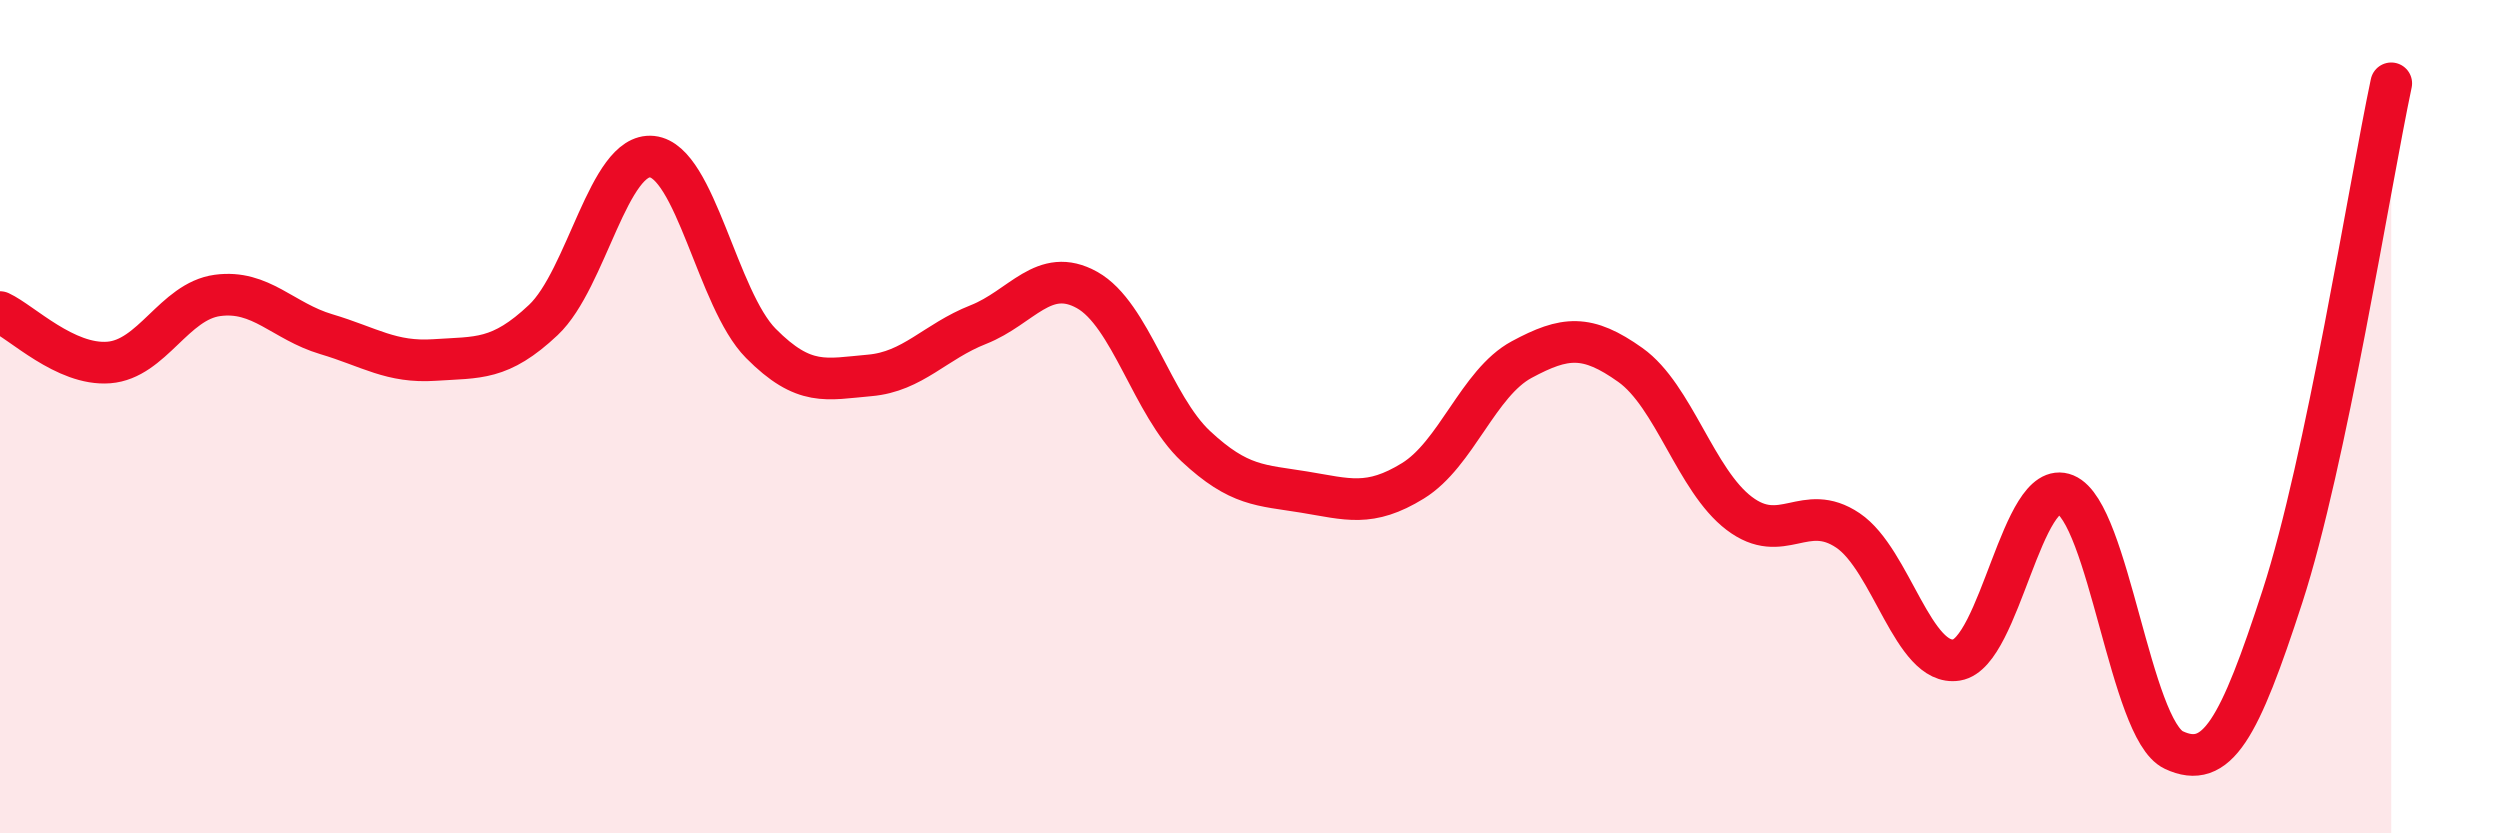
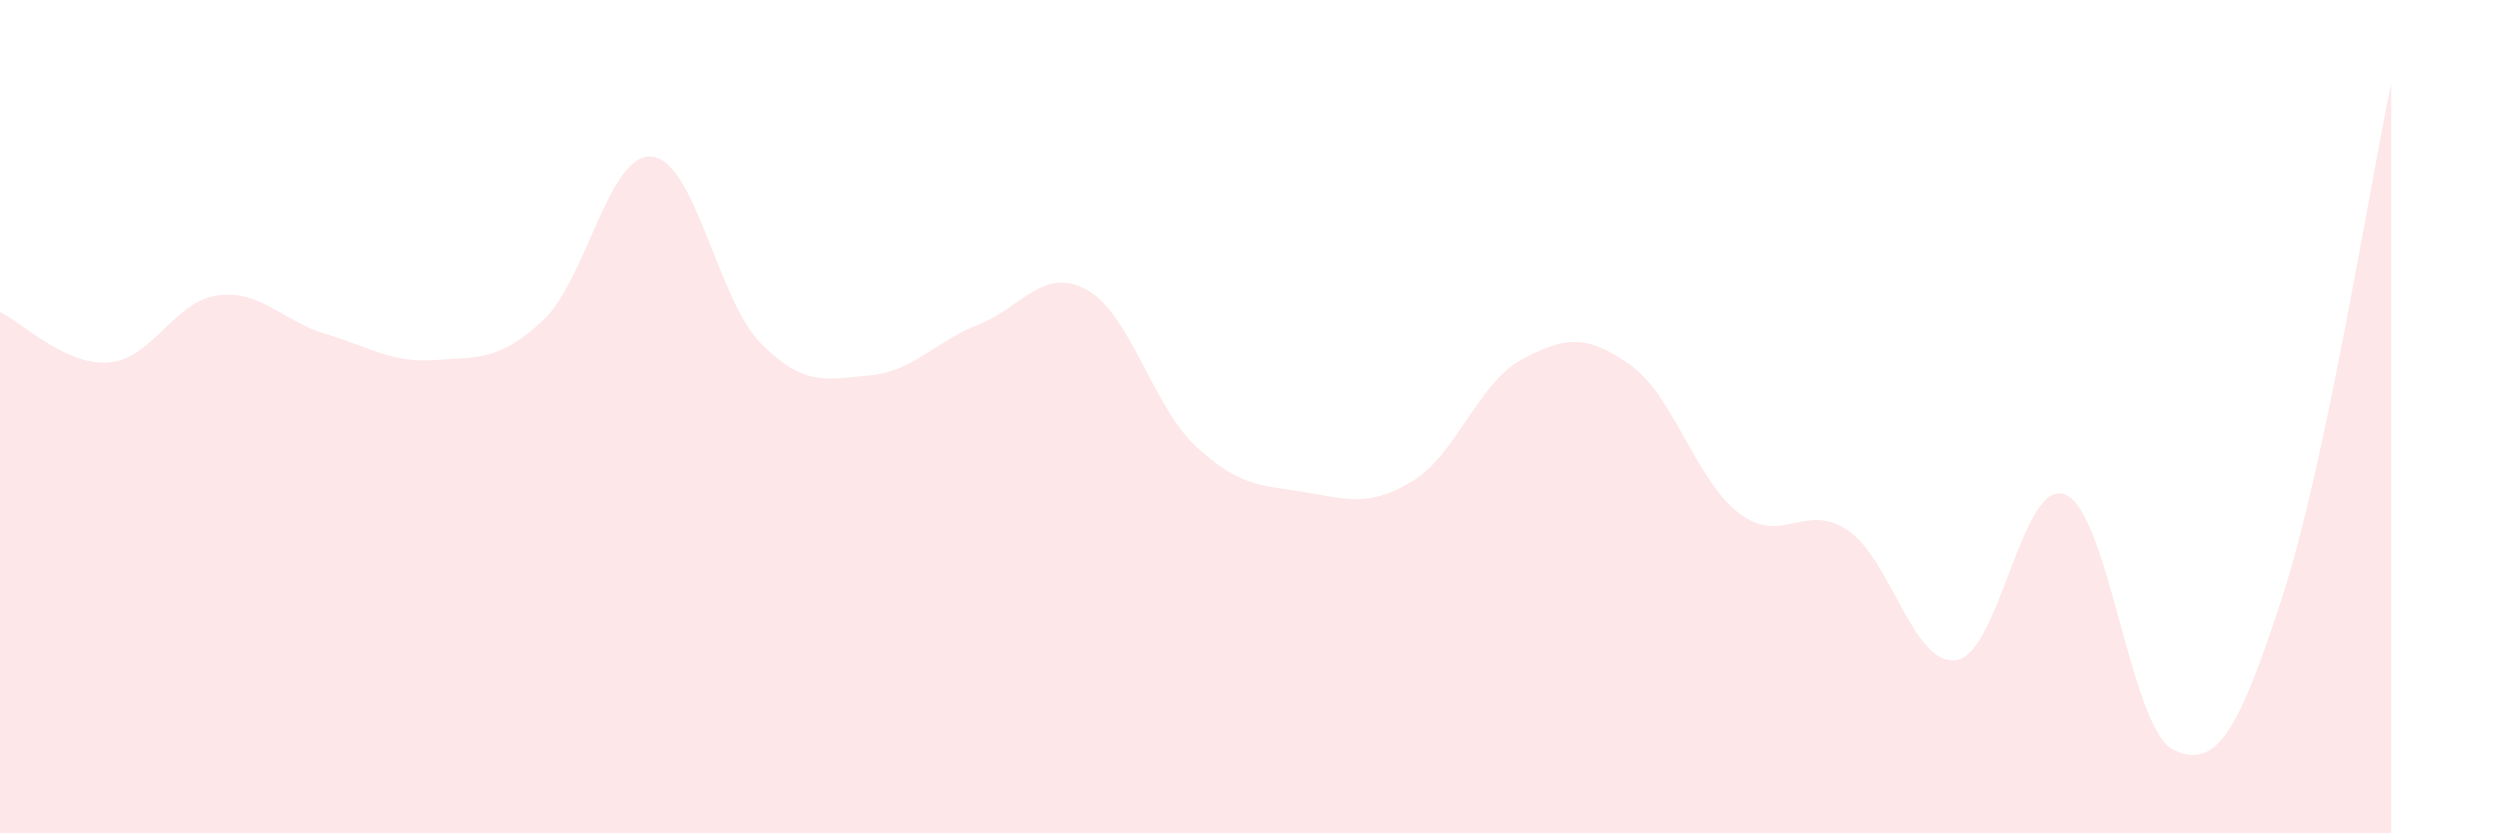
<svg xmlns="http://www.w3.org/2000/svg" width="60" height="20" viewBox="0 0 60 20">
  <path d="M 0,7.49 C 0.52,7.73 1.57,8.78 2.61,8.7 C 3.65,8.62 4.18,7.23 5.22,7.09 C 6.26,6.95 6.79,7.71 7.83,8.02 C 8.87,8.33 9.39,8.71 10.43,8.64 C 11.47,8.57 12,8.66 13.04,7.68 C 14.08,6.7 14.61,3.65 15.65,3.76 C 16.69,3.87 17.22,7.19 18.26,8.24 C 19.3,9.29 19.83,9.1 20.87,9.01 C 21.91,8.92 22.44,8.2 23.48,7.79 C 24.52,7.38 25.05,6.38 26.09,6.96 C 27.13,7.54 27.66,9.74 28.7,10.71 C 29.74,11.68 30.26,11.64 31.3,11.81 C 32.34,11.98 32.87,12.18 33.91,11.54 C 34.95,10.9 35.48,9.19 36.52,8.63 C 37.56,8.07 38.09,8.02 39.13,8.76 C 40.17,9.5 40.7,11.53 41.74,12.32 C 42.78,13.11 43.31,12.03 44.35,12.73 C 45.39,13.43 45.92,16.01 46.96,15.84 C 48,15.67 48.53,11.44 49.57,11.87 C 50.61,12.3 51.13,17.51 52.17,18 C 53.21,18.49 53.74,17.51 54.78,14.31 C 55.82,11.11 56.87,4.46 57.39,2L57.39 20L0 20Z" fill="#EB0A25" opacity="0.1" stroke-linecap="round" stroke-linejoin="round" />
-   <path d="M 0,7.49 C 0.52,7.73 1.57,8.78 2.61,8.7 C 3.65,8.62 4.18,7.23 5.22,7.09 C 6.26,6.95 6.79,7.71 7.83,8.02 C 8.87,8.33 9.39,8.71 10.43,8.64 C 11.47,8.57 12,8.66 13.04,7.68 C 14.08,6.7 14.61,3.65 15.65,3.76 C 16.69,3.87 17.22,7.19 18.26,8.24 C 19.3,9.29 19.83,9.1 20.87,9.01 C 21.91,8.92 22.44,8.2 23.48,7.79 C 24.52,7.38 25.05,6.38 26.09,6.96 C 27.13,7.54 27.66,9.74 28.7,10.71 C 29.74,11.68 30.26,11.64 31.3,11.81 C 32.34,11.98 32.87,12.18 33.91,11.54 C 34.95,10.9 35.48,9.19 36.52,8.63 C 37.56,8.07 38.09,8.02 39.13,8.76 C 40.17,9.5 40.7,11.53 41.74,12.32 C 42.78,13.11 43.31,12.03 44.35,12.73 C 45.39,13.43 45.92,16.01 46.96,15.84 C 48,15.67 48.53,11.44 49.57,11.87 C 50.61,12.3 51.13,17.51 52.17,18 C 53.21,18.49 53.74,17.51 54.78,14.31 C 55.82,11.11 56.87,4.46 57.39,2" stroke="#EB0A25" stroke-width="1" fill="none" stroke-linecap="round" stroke-linejoin="round" />
</svg>